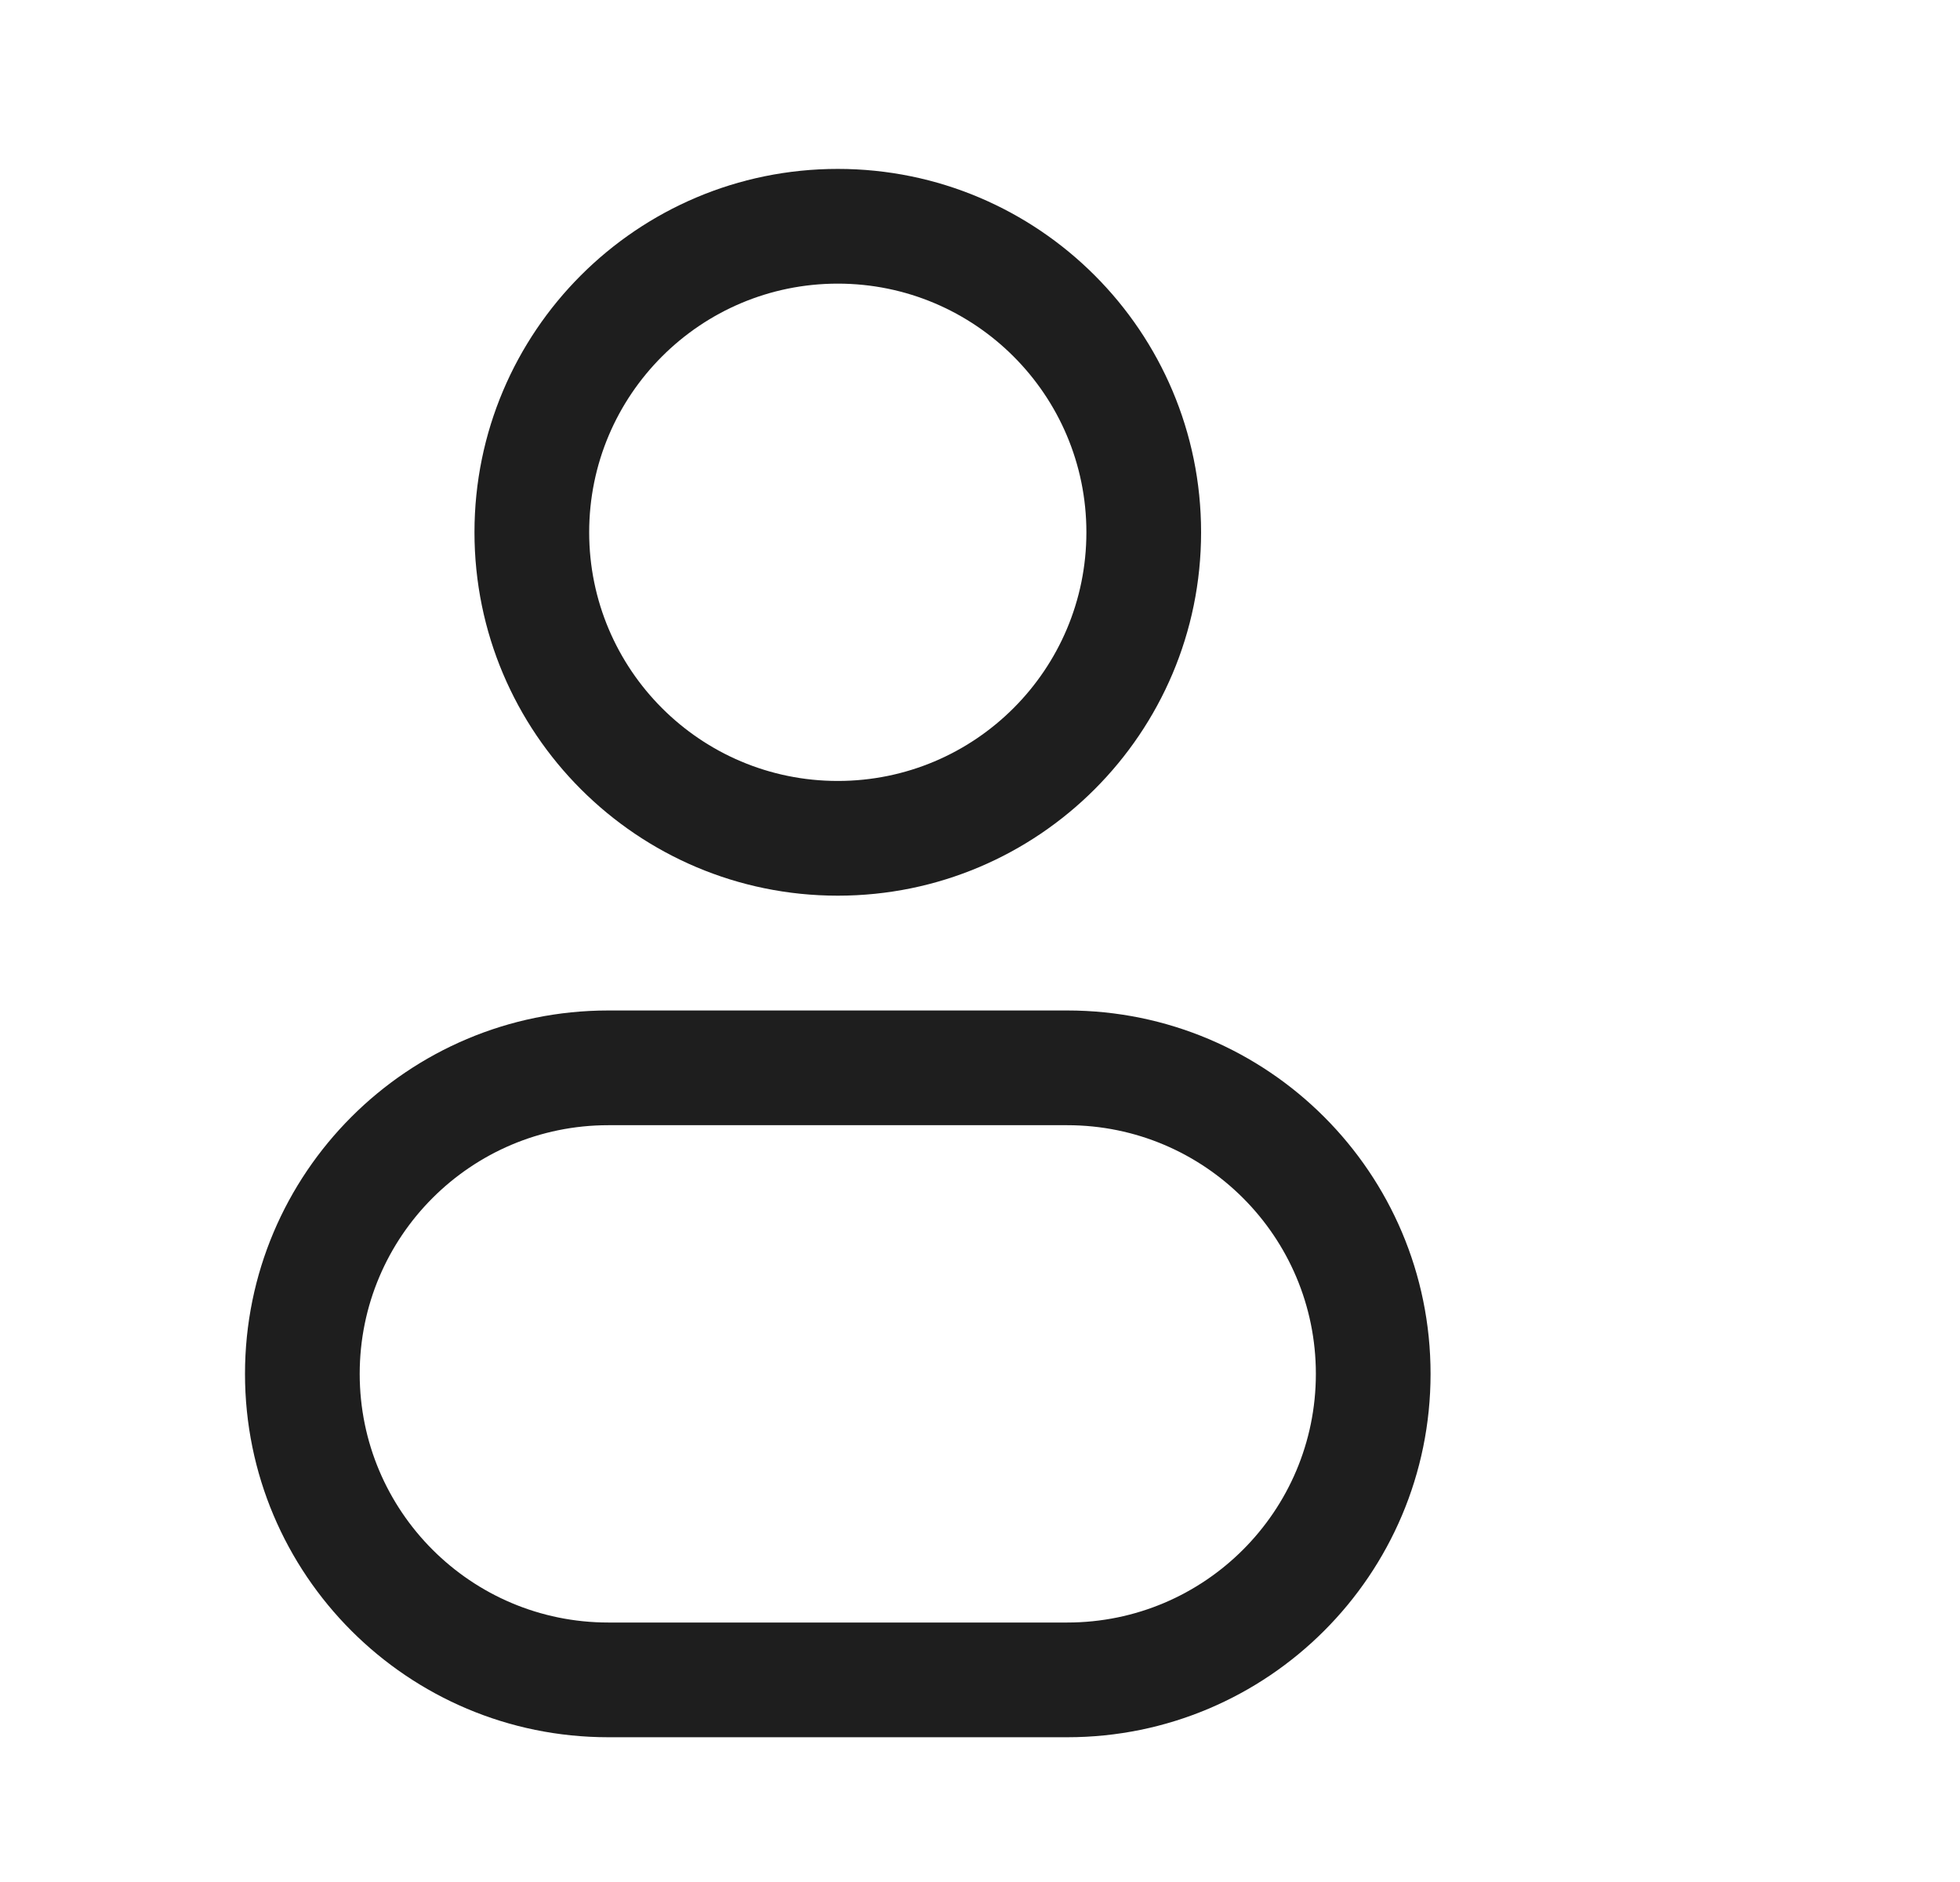
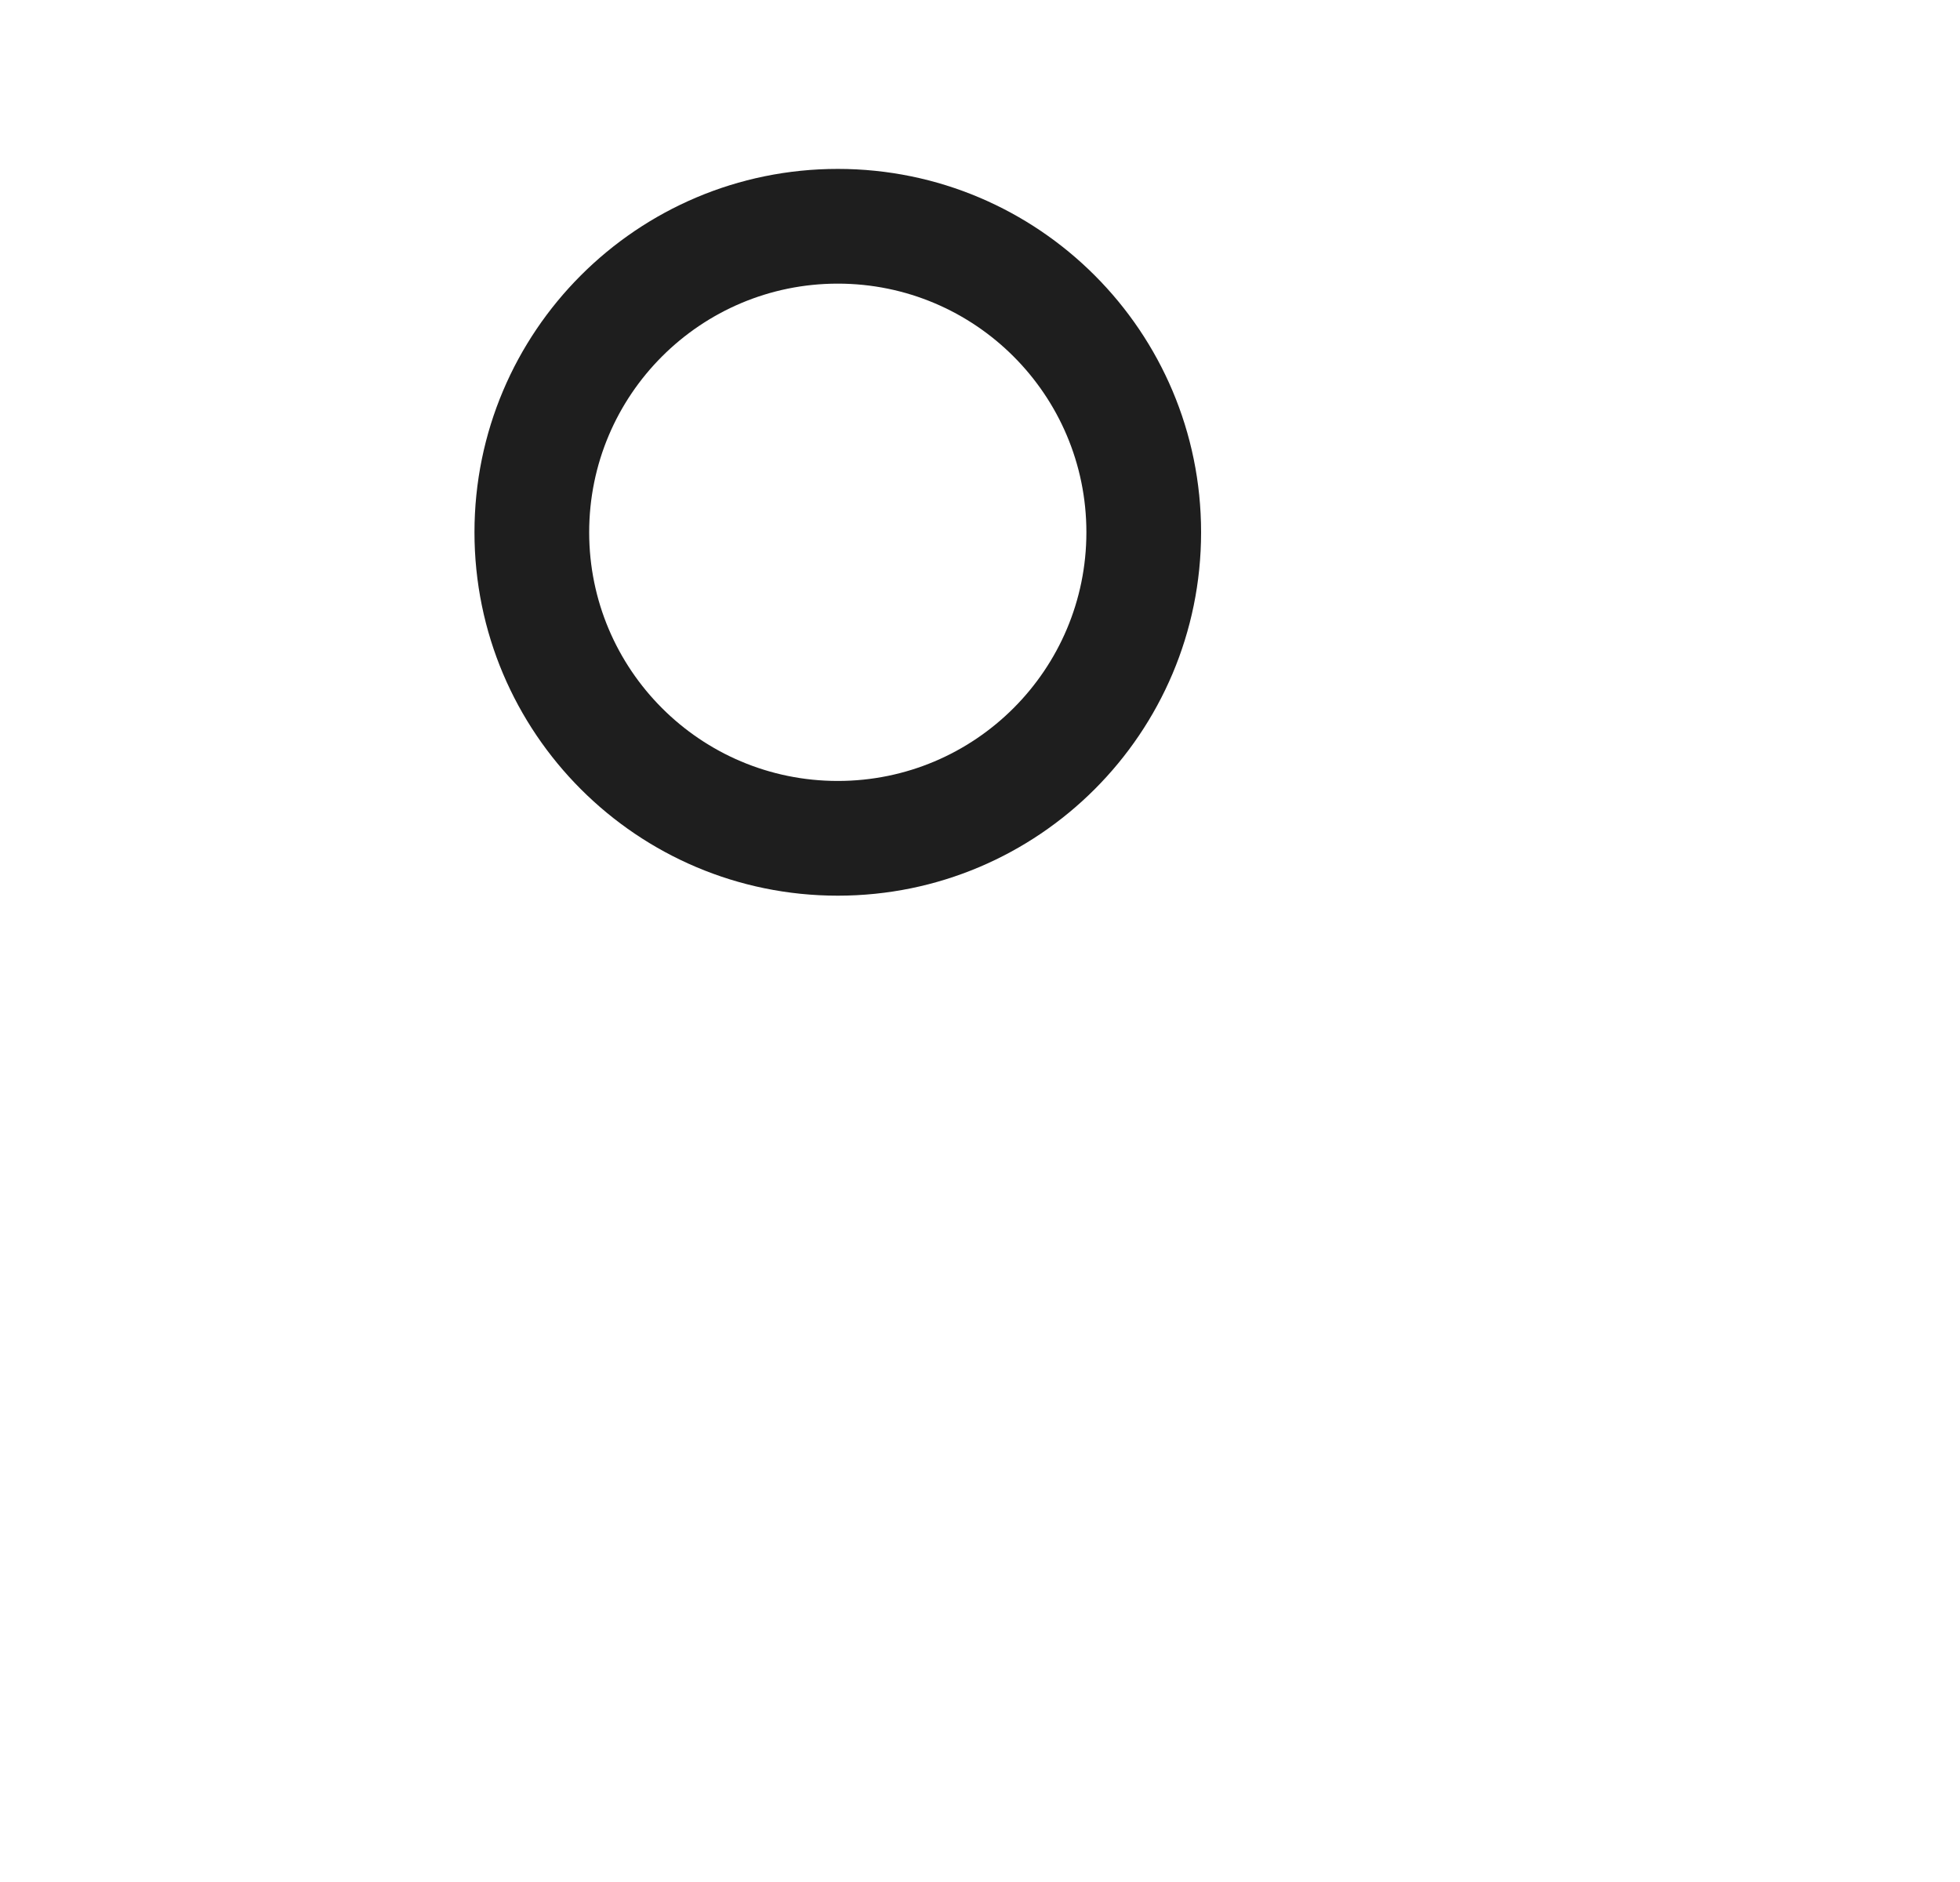
<svg xmlns="http://www.w3.org/2000/svg" width="25" height="24" viewBox="0 0 25 24" fill="none">
  <path fill-rule="evenodd" clip-rule="evenodd" d="M10.686 2.154C8.127 2.154 6.052 4.229 6.052 6.788C6.052 9.347 8.127 11.422 10.686 11.422C13.245 11.422 15.32 9.347 15.32 6.788C15.32 4.229 13.245 2.154 10.686 2.154ZM7.515 6.788C7.515 5.037 8.935 3.617 10.686 3.617C12.437 3.617 13.857 5.037 13.857 6.788C13.857 8.539 12.437 9.959 10.686 9.959C8.935 9.959 7.515 8.539 7.515 6.788Z" fill="#1E1E1E" />
-   <path fill-rule="evenodd" clip-rule="evenodd" d="M7.759 12.886C5.2 12.886 3.125 14.96 3.125 17.52C3.125 20.079 5.2 22.154 7.759 22.154H13.613C16.172 22.154 18.247 20.079 18.247 17.52C18.247 14.96 16.172 12.886 13.613 12.886H7.759ZM4.588 17.52C4.588 15.769 6.008 14.349 7.759 14.349H13.613C15.364 14.349 16.784 15.769 16.784 17.52C16.784 19.271 15.364 20.691 13.613 20.691H7.759C6.008 20.691 4.588 19.271 4.588 17.52Z" fill="#1E1E1E" />
</svg>